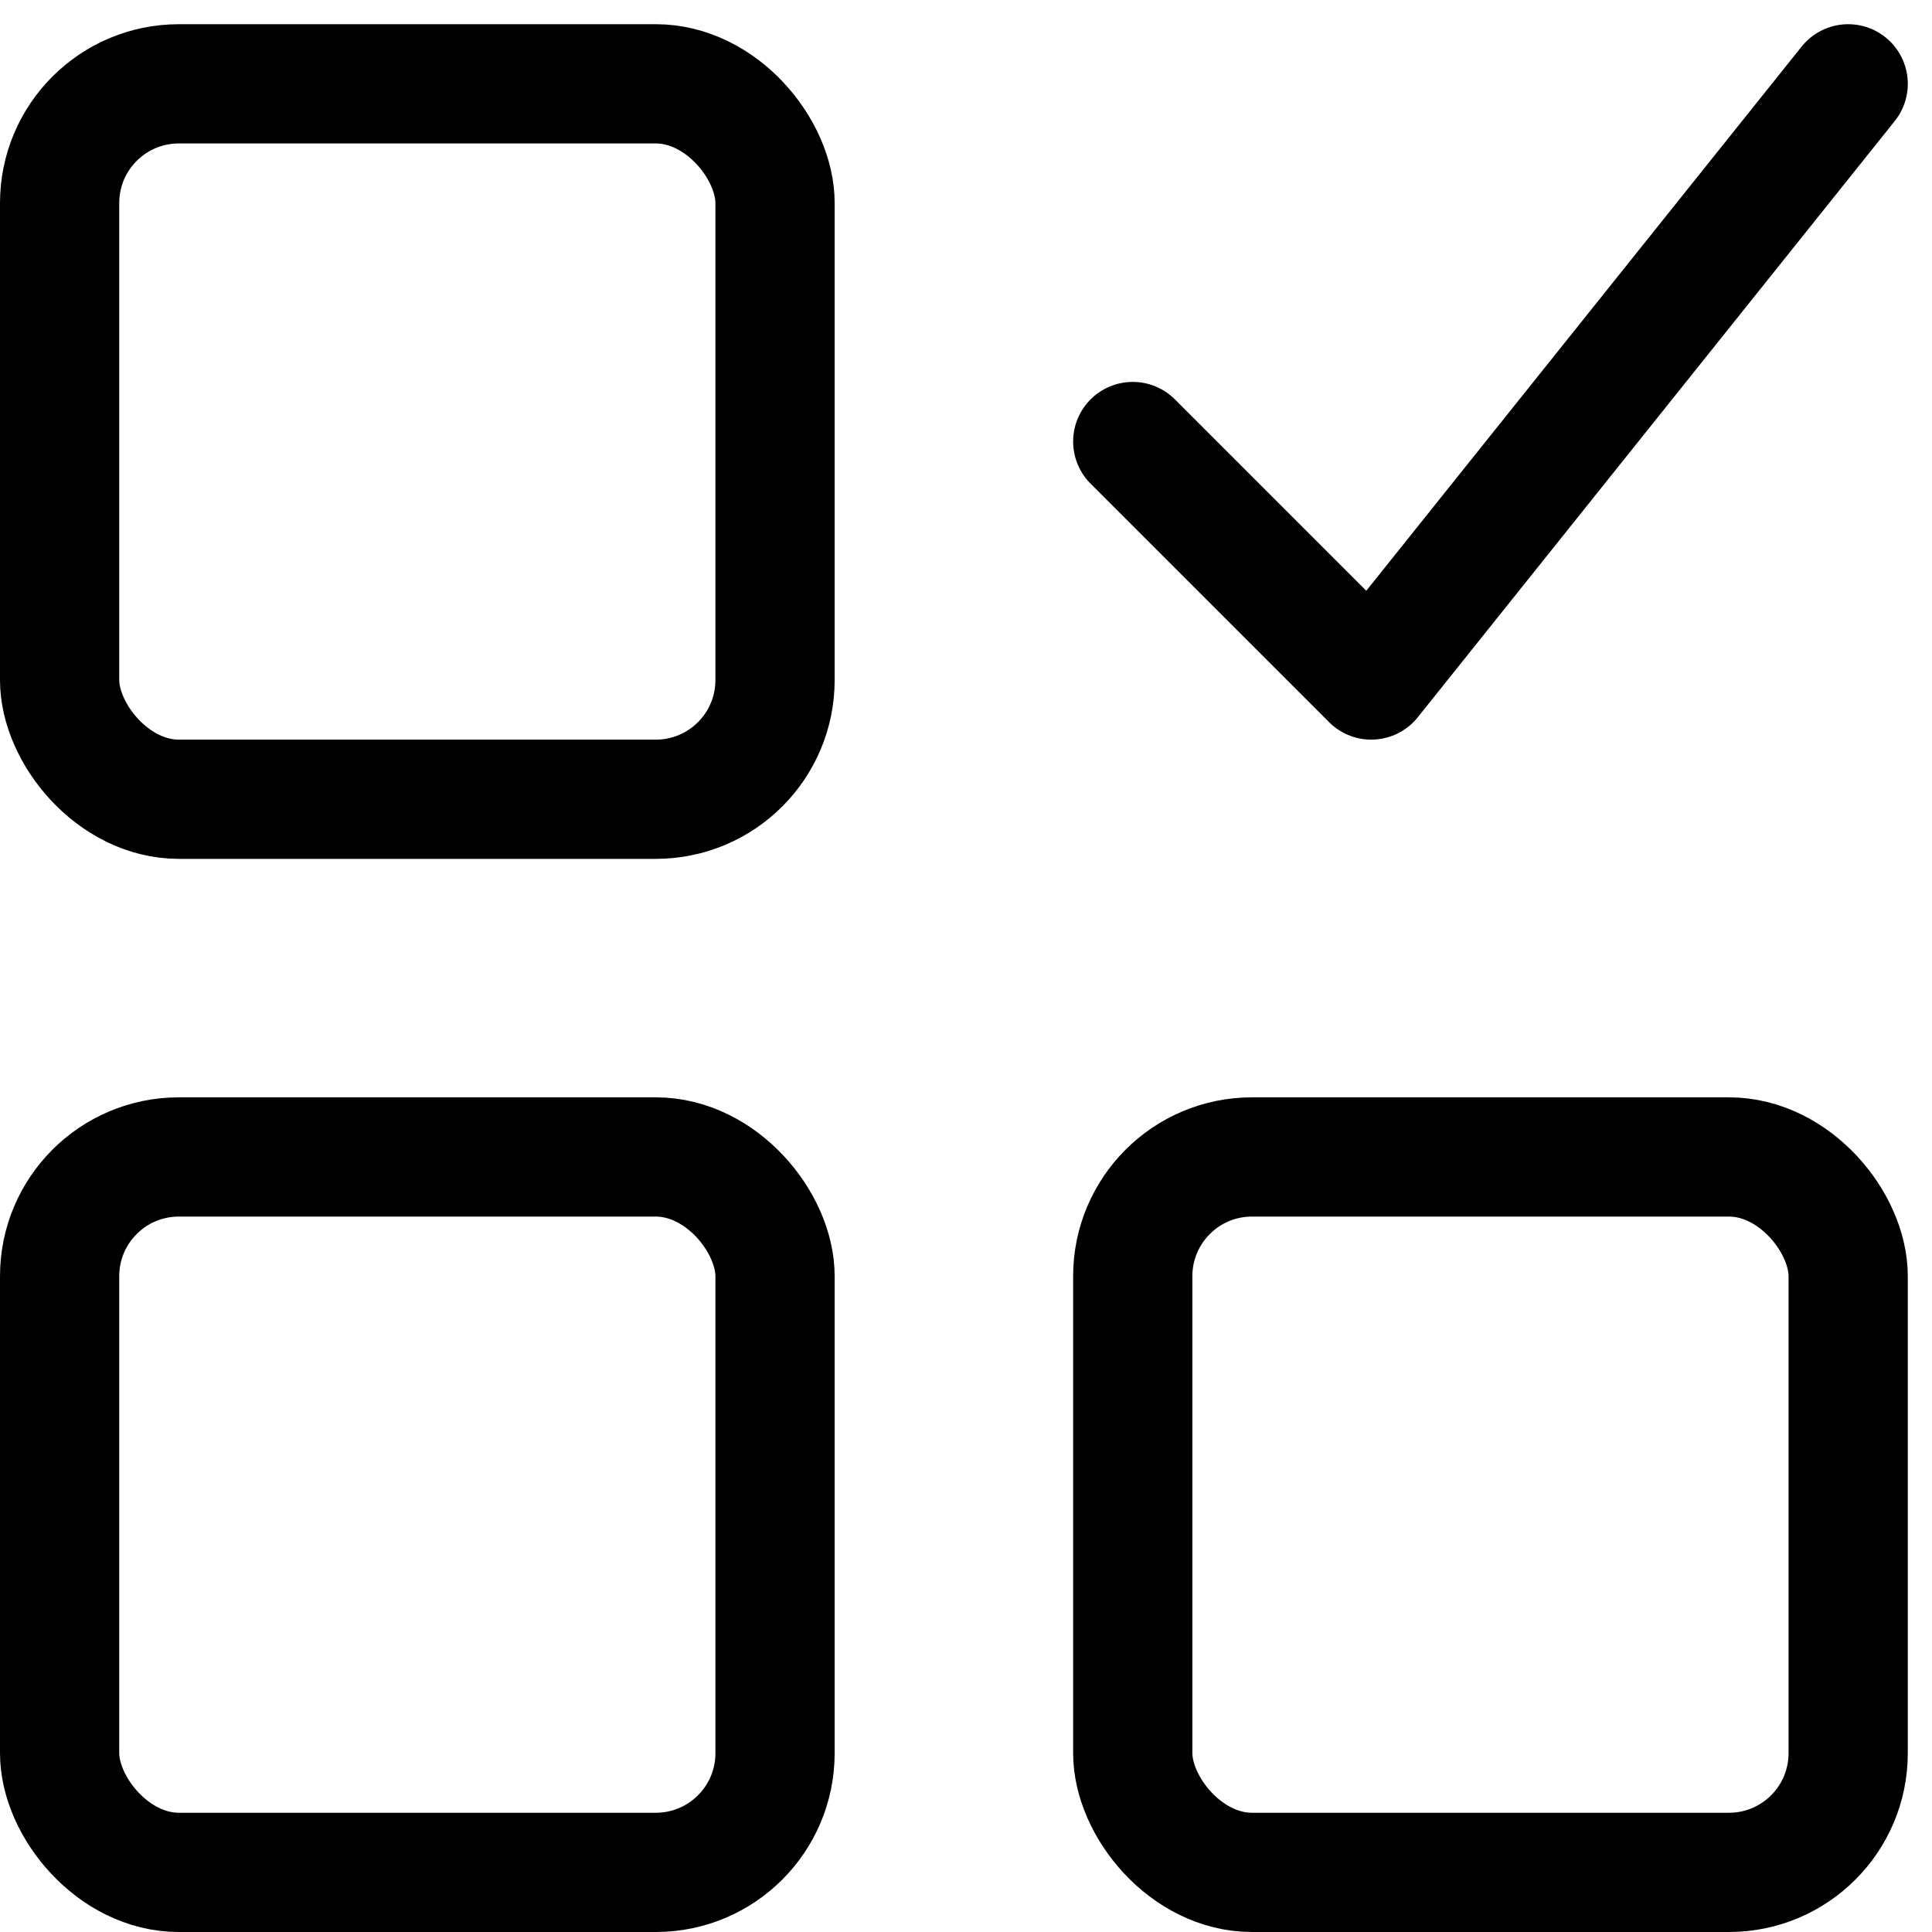
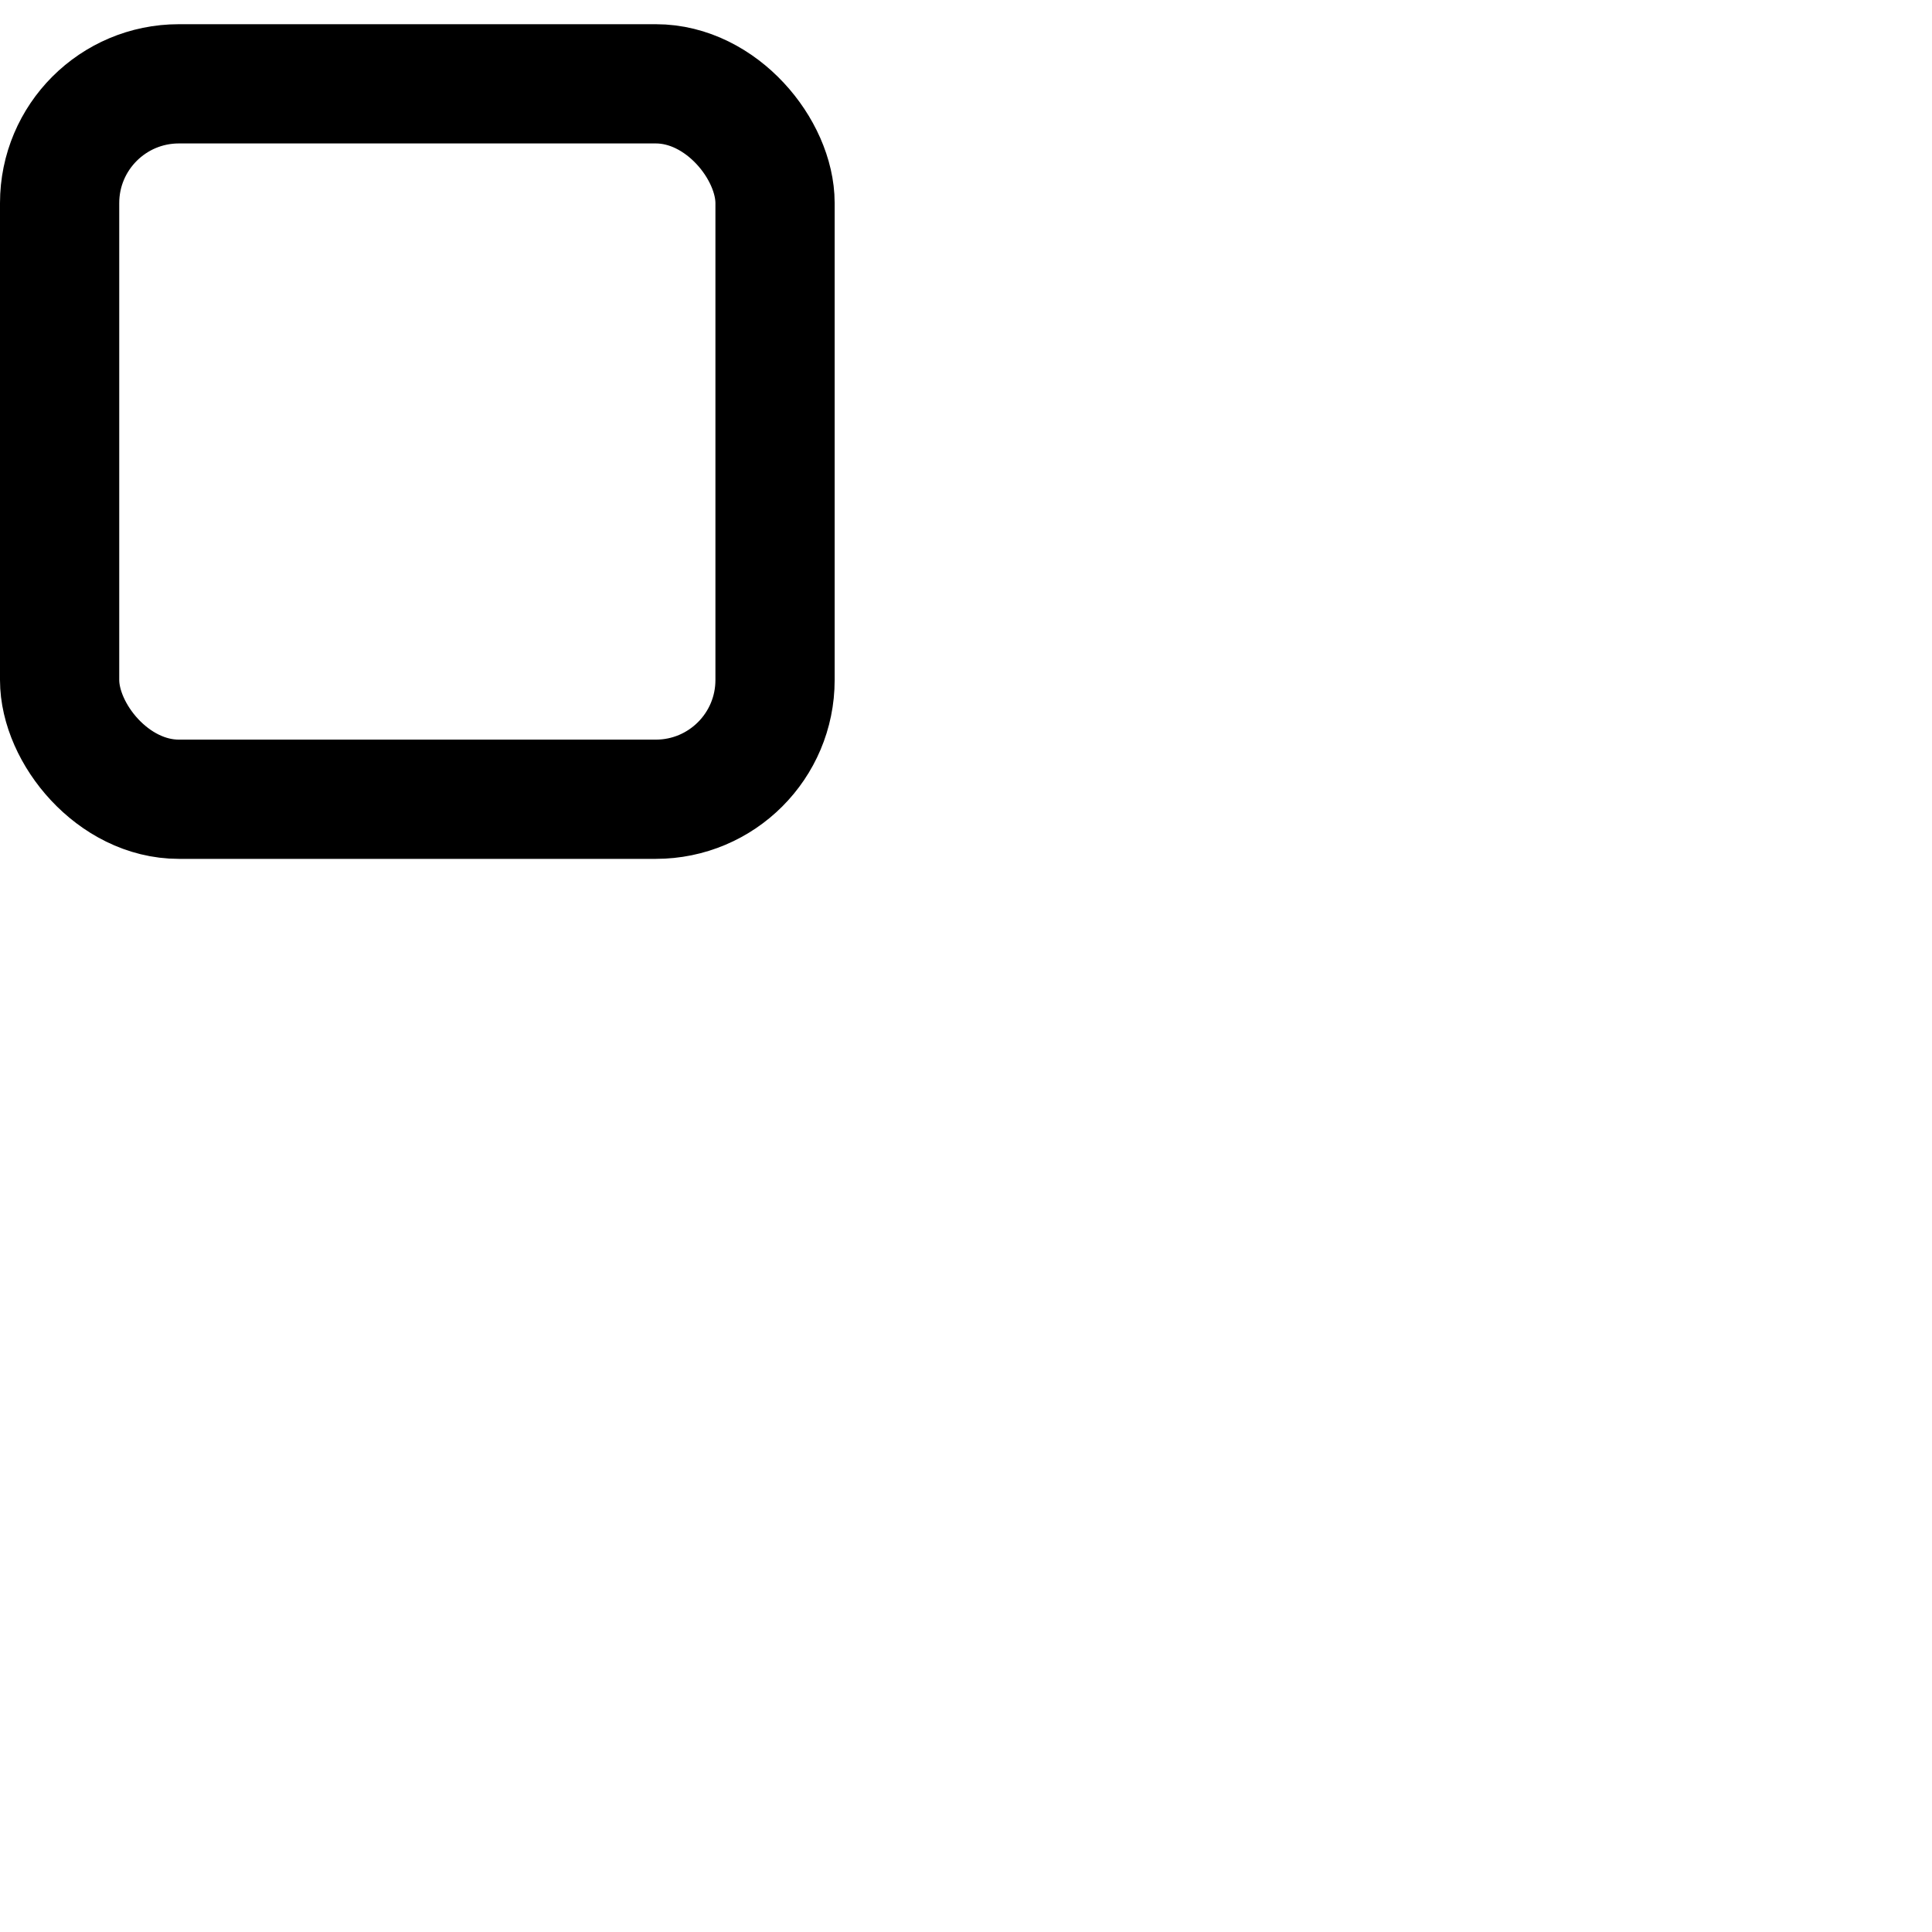
<svg xmlns="http://www.w3.org/2000/svg" width="16.203" height="16.203" viewBox="0 0 16.203 16.203">
  <g id="questionnaire" transform="translate(0 0.203)">
    <g id="Group_10864" data-name="Group 10864">
      <rect id="Rectangle_52" data-name="Rectangle 52" width="6" height="6" rx="1" transform="translate(0.5 0.5)" fill="none" stroke="#000" stroke-linecap="round" stroke-linejoin="round" stroke-width="1" />
-       <rect id="Rectangle_53" data-name="Rectangle 53" width="6" height="6" rx="1" transform="translate(0.5 9.5)" fill="none" stroke="#000" stroke-linecap="round" stroke-linejoin="round" stroke-width="1" />
-       <rect id="Rectangle_54" data-name="Rectangle 54" width="6" height="6" rx="1" transform="translate(9.5 9.5)" fill="none" stroke="#000" stroke-linecap="round" stroke-linejoin="round" stroke-width="1" />
-       <path id="Path_10892" data-name="Path 10892" d="M9.5,3.5l2,2,4-5" fill="none" stroke="#000" stroke-linecap="round" stroke-linejoin="round" stroke-width="1" />
    </g>
  </g>
</svg>